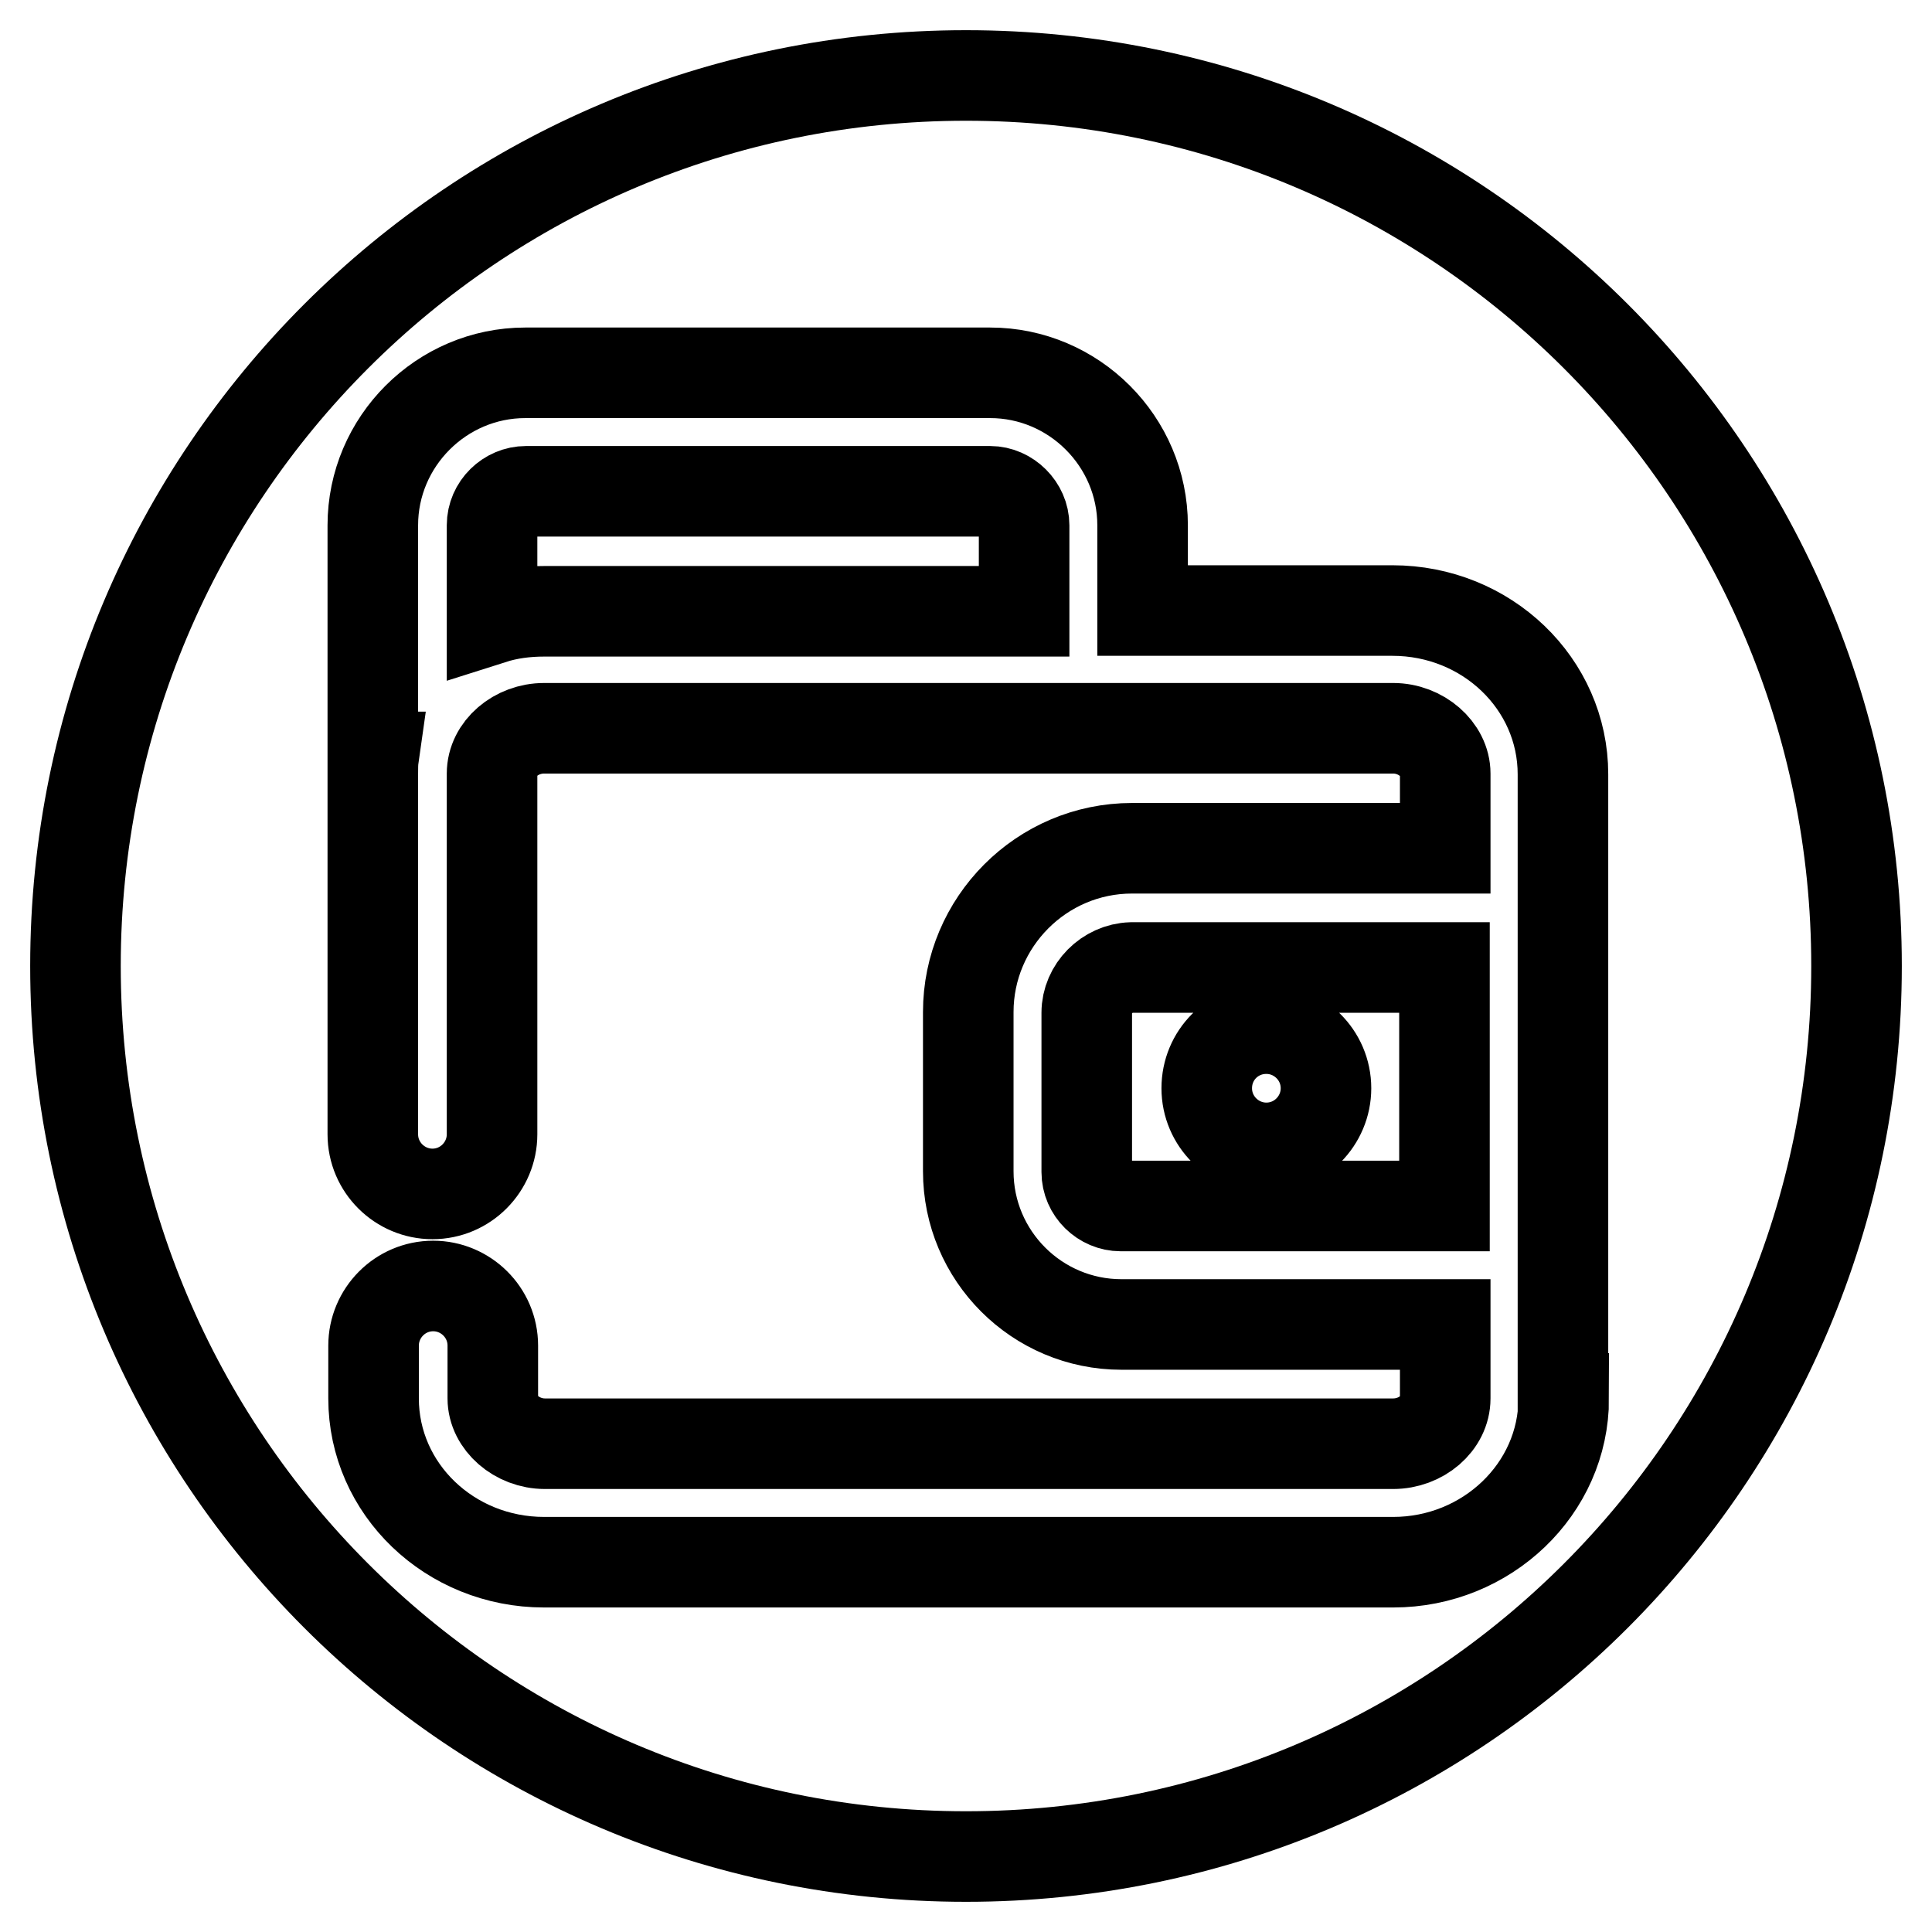
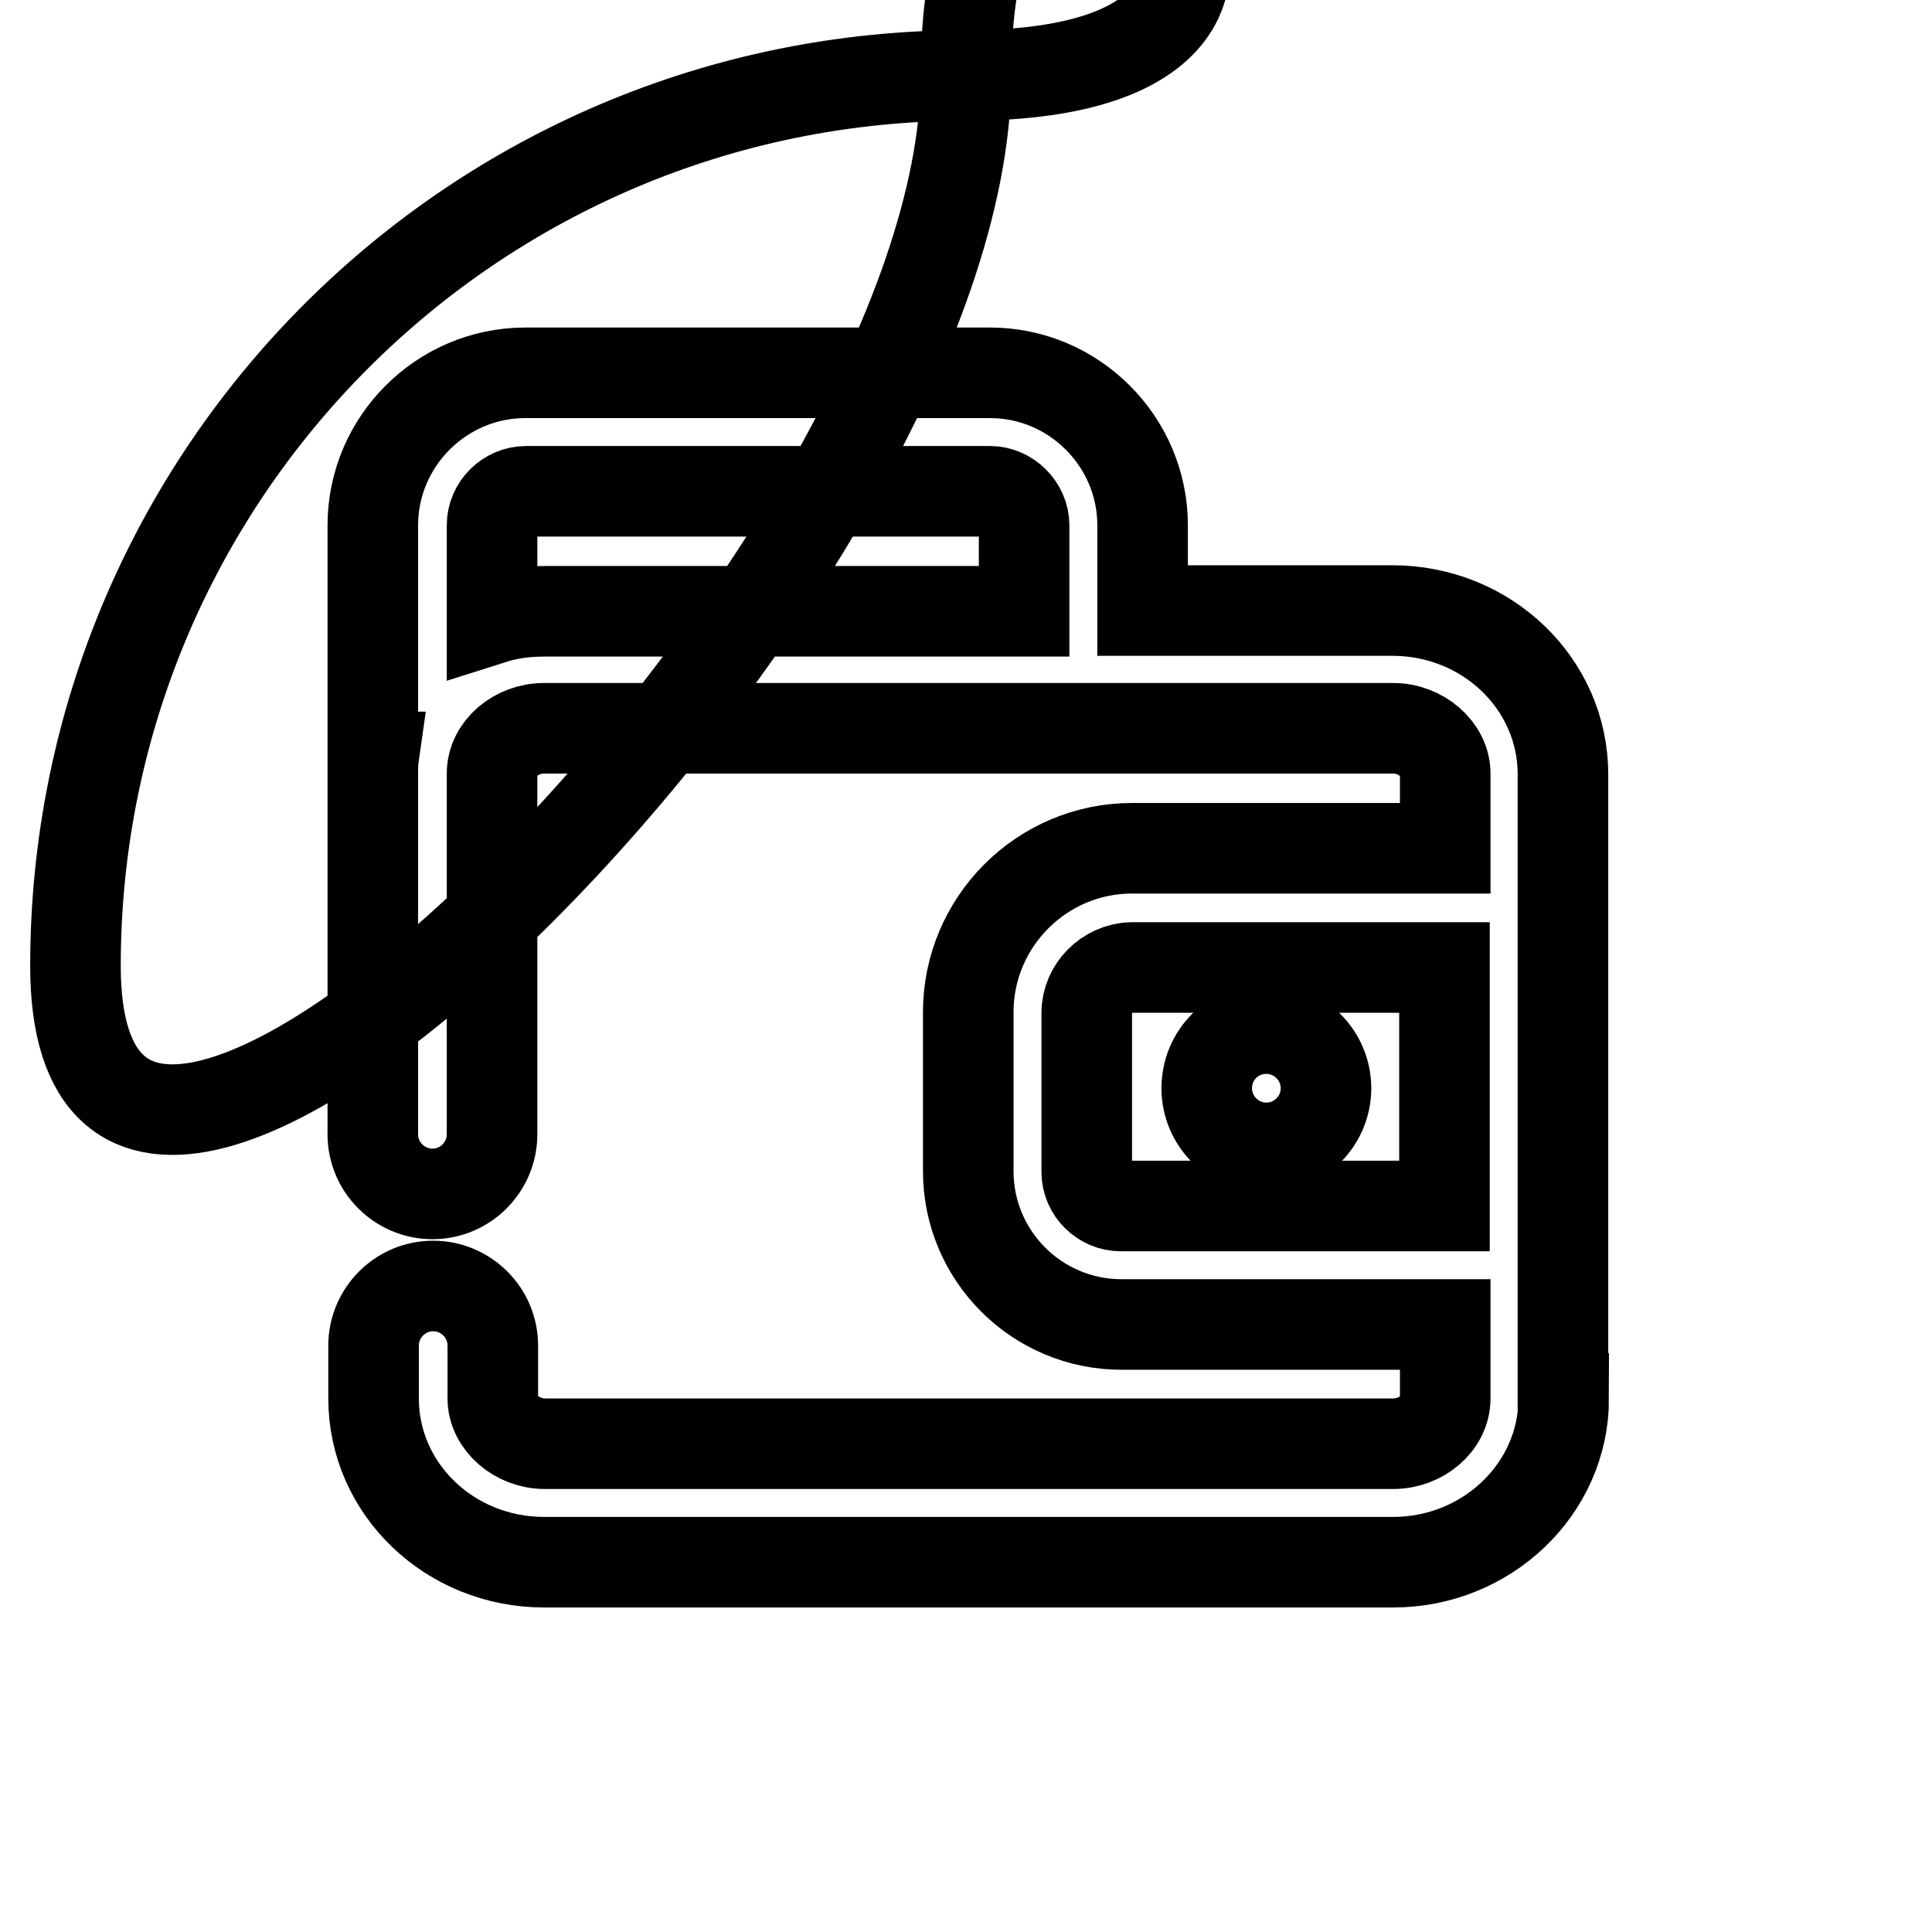
<svg xmlns="http://www.w3.org/2000/svg" version="1.1" x="0px" y="0px" viewBox="0 0 256 256" enable-background="new 0 0 256 256" xml:space="preserve">
  <g>
-     <path stroke-width="12" fill-opacity="0" stroke="#000000" d="M131.2,65.1H69.7c-2.4,0-4.5,2-4.5,4.5V82c2.2-0.7,4.5-1,6.9-1h63.6V69.6C135.7,67.2,133.6,65.1,131.2,65.1 z M144,134.2v21.1c0,2.5,2.1,4.5,4.5,4.5h42.9v-31.6h-41.5C146.7,128.3,144,131,144,134.2z M167.8,136.3c4.3,0,7.9,3.5,7.9,7.9 c0,4.3-3.5,7.9-7.9,7.9c-4.3,0-7.9-3.5-7.9-7.9C159.9,139.8,163.4,136.3,167.8,136.3z M128,10C62.8,10,10,62.8,10,128 s52.8,118,118,118s118-52.8,118-118S193.2,10,128,10z M207.2,185.3c0,12-10.2,21.7-22.6,21.7H72.1c-12.5,0-22.6-9.7-22.6-21.7v-7 c0-4.3,3.5-7.9,7.9-7.9c4.3,0,7.9,3.5,7.9,7.9v7c0,3.2,3.2,6,6.9,6h112.4c3.7,0,6.9-2.7,6.9-6v-9.8h-42.9 c-11.2,0-20.3-9.1-20.3-20.3v-21.1c0-11.9,9.7-21.7,21.7-21.7h41.5v-9.9c0-3.2-3.2-6-6.9-6H72.1c-3.7,0-6.9,2.7-6.9,6v47.8 c0,4.3-3.5,7.9-7.9,7.9c-4.3,0-7.9-3.5-7.9-7.9v-47.8c0-0.7,0-1.5,0.1-2.2h-0.1V69.6c0-11.1,9.1-20.2,20.2-20.2h61.6 c11.1,0,20.2,9.1,20.2,20.2v11.3h33.1c12.5,0,22.6,9.7,22.6,21.7V185.3L207.2,185.3z" />
+     <path stroke-width="12" fill-opacity="0" stroke="#000000" d="M131.2,65.1H69.7c-2.4,0-4.5,2-4.5,4.5V82c2.2-0.7,4.5-1,6.9-1h63.6V69.6C135.7,67.2,133.6,65.1,131.2,65.1 z M144,134.2v21.1c0,2.5,2.1,4.5,4.5,4.5h42.9v-31.6h-41.5C146.7,128.3,144,131,144,134.2z M167.8,136.3c4.3,0,7.9,3.5,7.9,7.9 c0,4.3-3.5,7.9-7.9,7.9c-4.3,0-7.9-3.5-7.9-7.9C159.9,139.8,163.4,136.3,167.8,136.3z M128,10C62.8,10,10,62.8,10,128 s118-52.8,118-118S193.2,10,128,10z M207.2,185.3c0,12-10.2,21.7-22.6,21.7H72.1c-12.5,0-22.6-9.7-22.6-21.7v-7 c0-4.3,3.5-7.9,7.9-7.9c4.3,0,7.9,3.5,7.9,7.9v7c0,3.2,3.2,6,6.9,6h112.4c3.7,0,6.9-2.7,6.9-6v-9.8h-42.9 c-11.2,0-20.3-9.1-20.3-20.3v-21.1c0-11.9,9.7-21.7,21.7-21.7h41.5v-9.9c0-3.2-3.2-6-6.9-6H72.1c-3.7,0-6.9,2.7-6.9,6v47.8 c0,4.3-3.5,7.9-7.9,7.9c-4.3,0-7.9-3.5-7.9-7.9v-47.8c0-0.7,0-1.5,0.1-2.2h-0.1V69.6c0-11.1,9.1-20.2,20.2-20.2h61.6 c11.1,0,20.2,9.1,20.2,20.2v11.3h33.1c12.5,0,22.6,9.7,22.6,21.7V185.3L207.2,185.3z" />
  </g>
</svg>